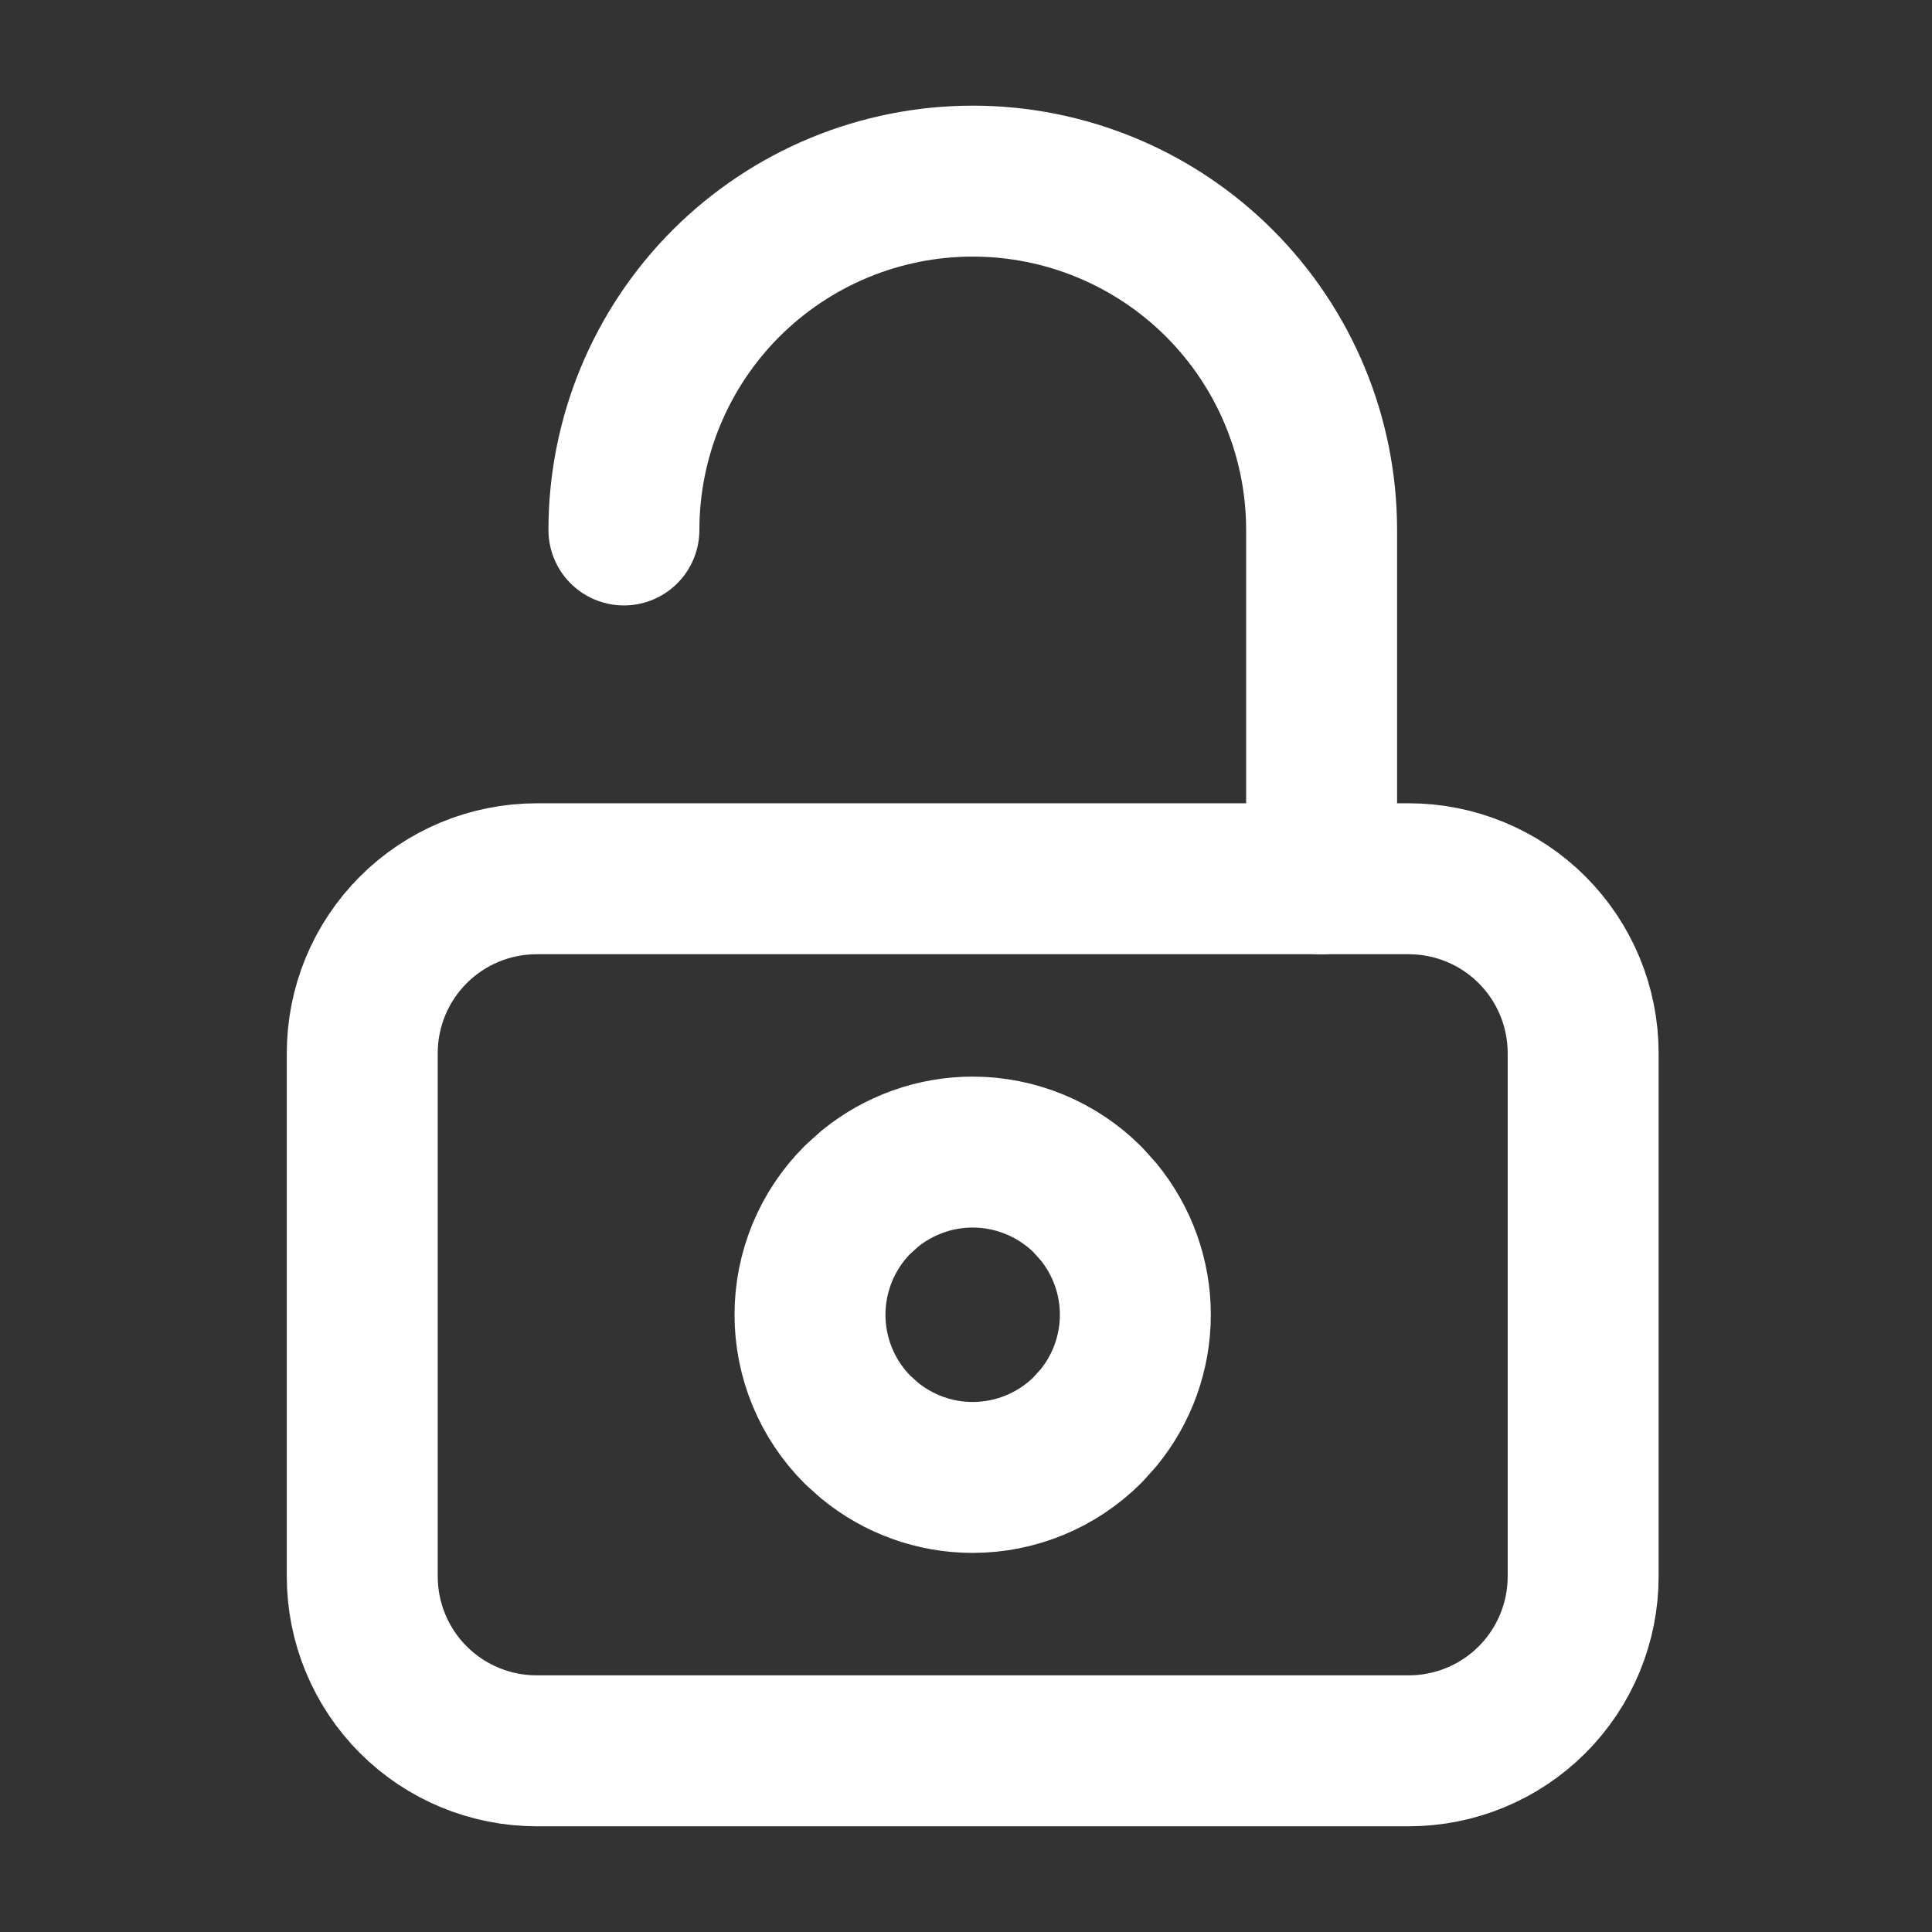
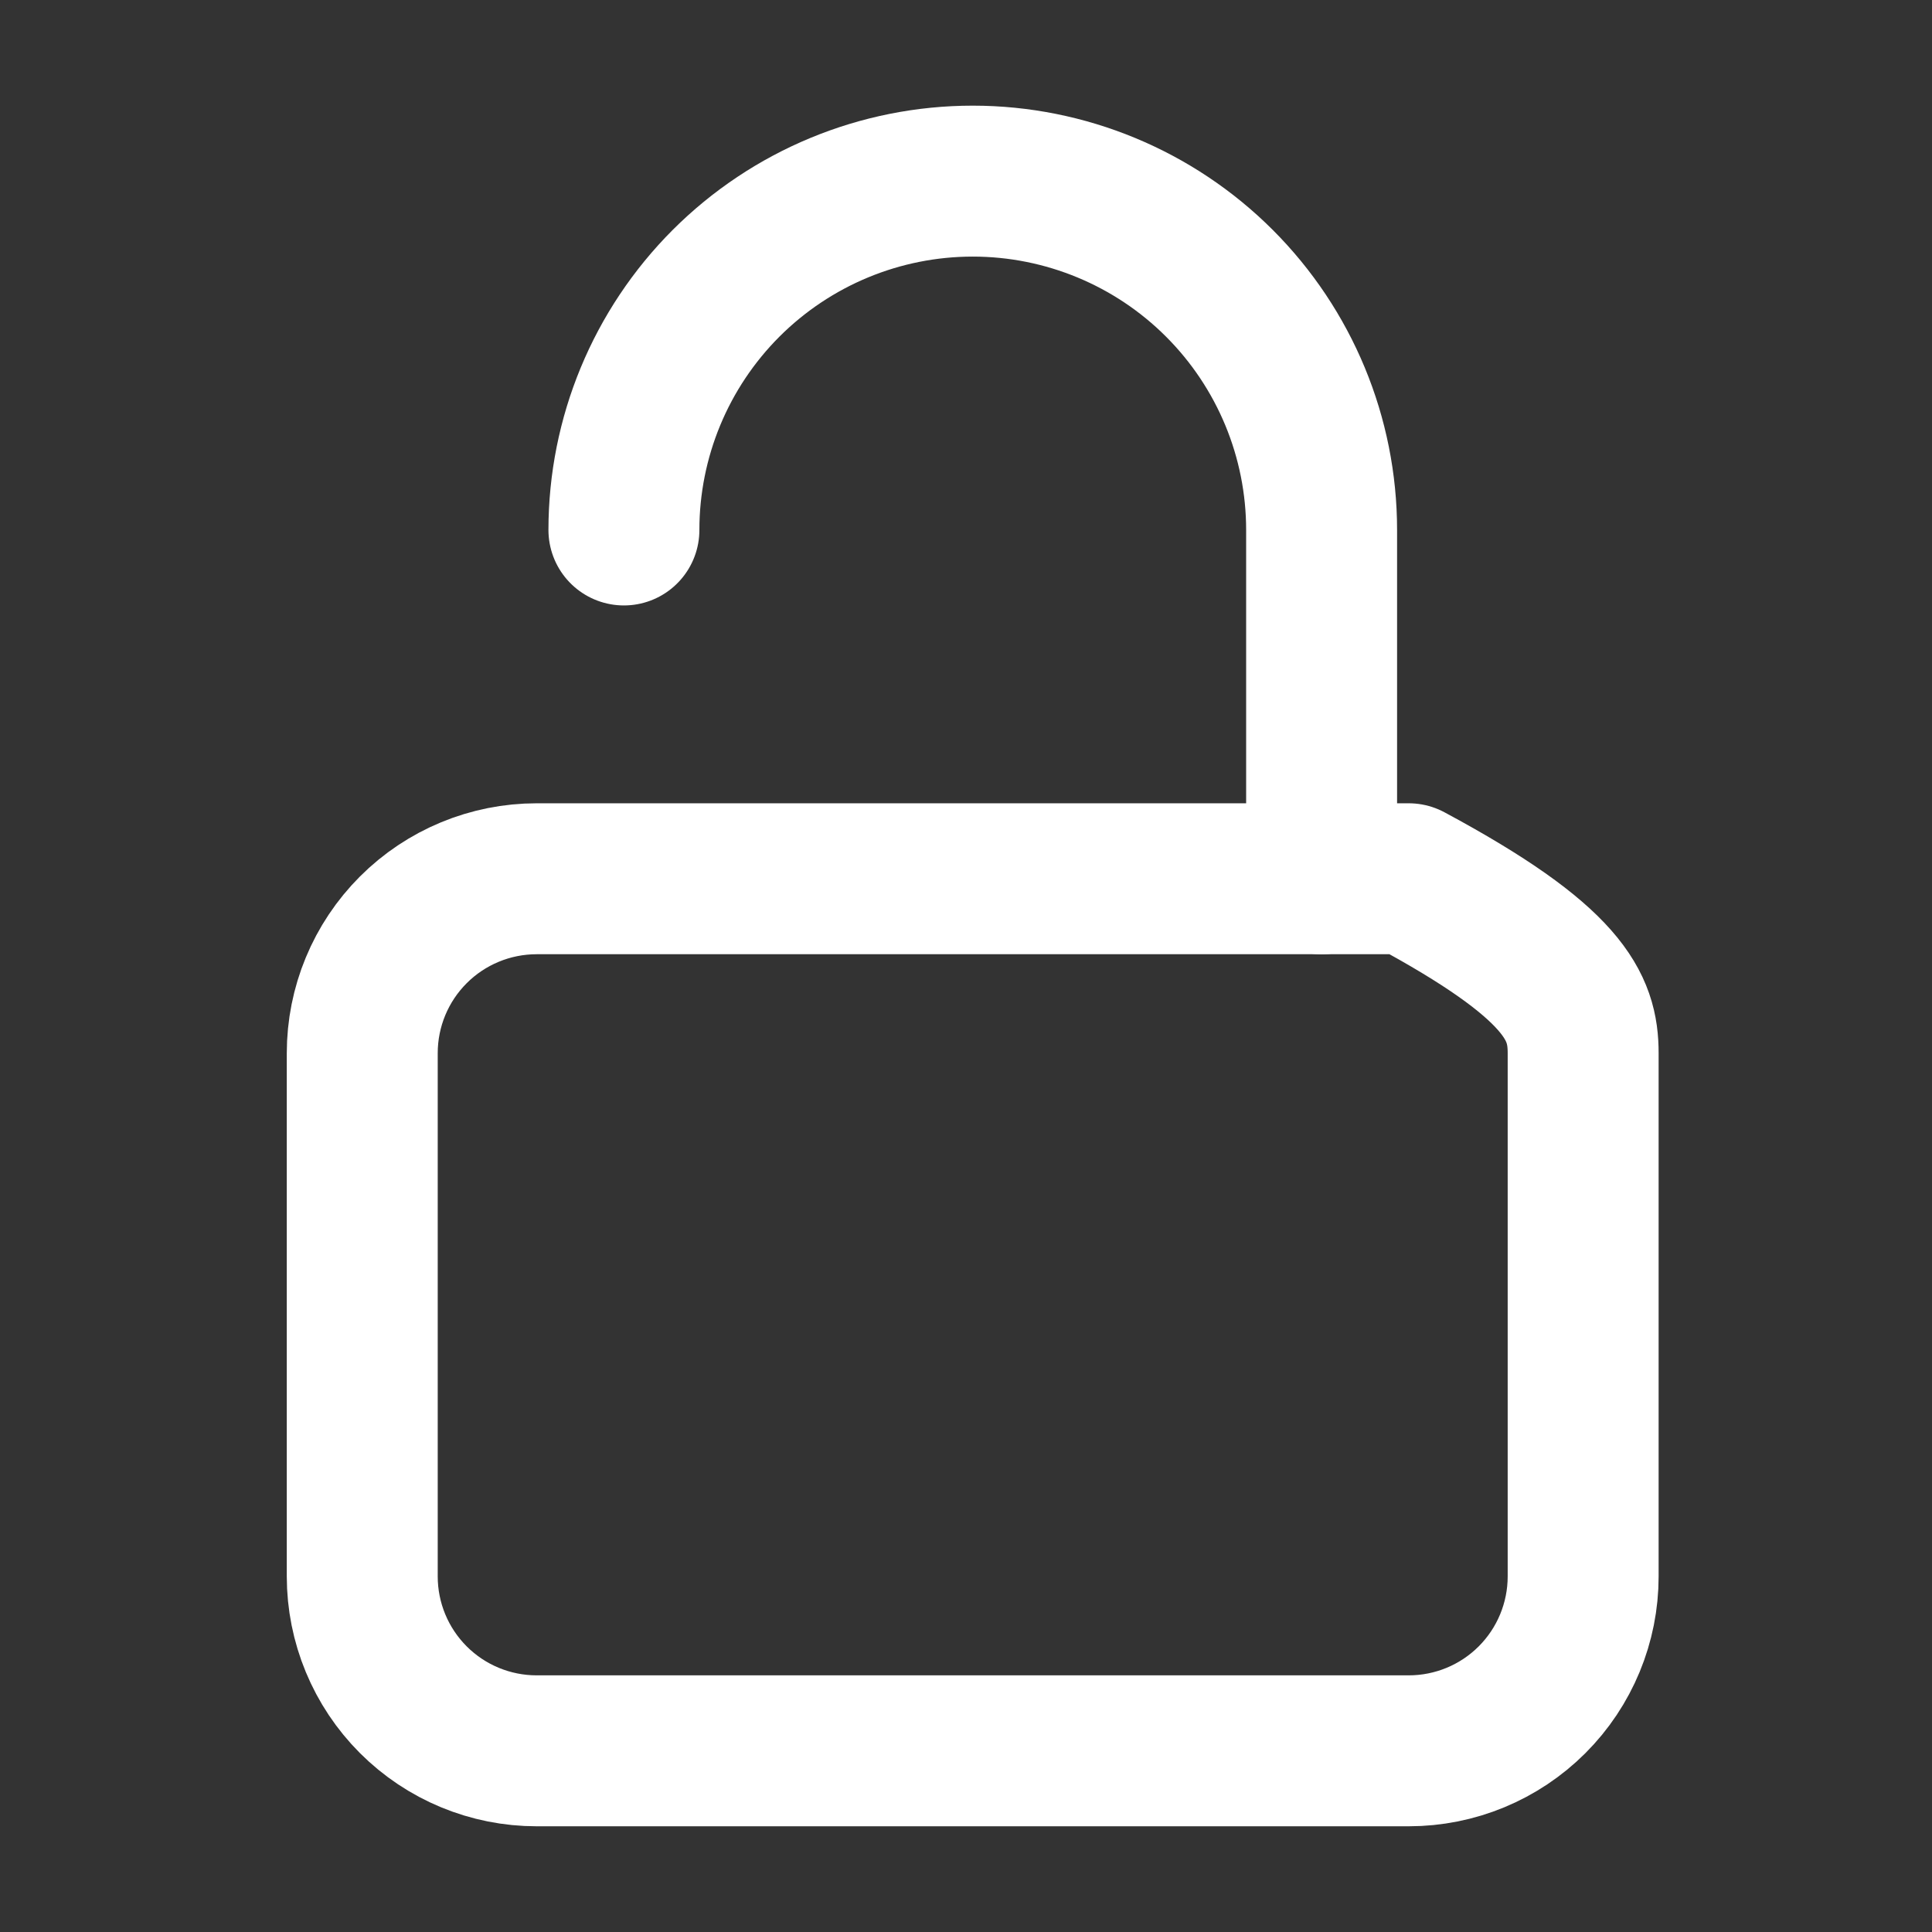
<svg xmlns="http://www.w3.org/2000/svg" width="32" height="32" viewBox="0 0 32 32" fill="none">
  <rect x="0" y="0" width="32" height="32" fill="#333333" stroke="none" />
  <g id="Lock--Streamline-Tabler">
    <g id="Group 9860">
-       <path id="Vector" d="M6 17.444C6 16.677 6.304 15.943 6.846 15.401C7.388 14.859 8.123 14.555 8.889 14.555H23.333C24.099 14.555 24.834 14.859 25.376 15.401C25.918 15.943 26.222 16.677 26.222 17.444V26.11C26.222 26.876 25.918 27.611 25.376 28.153C24.834 28.695 24.099 28.999 23.333 28.999H8.889C8.123 28.999 7.388 28.695 6.846 28.153C6.304 27.611 6 26.876 6 26.11V17.444Z" stroke="white" stroke-width="2.5" stroke-linecap="round" stroke-linejoin="round" />
-       <path id="Vector_2" d="M16.11 19.082C16.825 19.082 17.51 19.366 18.016 19.871L18.194 20.069C18.587 20.549 18.805 21.151 18.805 21.776C18.805 22.402 18.587 23.005 18.194 23.484L18.016 23.682C17.51 24.187 16.825 24.471 16.11 24.471C15.485 24.471 14.883 24.253 14.403 23.86L14.205 23.682C13.7 23.176 13.416 22.491 13.416 21.776C13.416 21.062 13.7 20.376 14.205 19.871L14.403 19.692C14.883 19.3 15.485 19.082 16.11 19.082Z" stroke="white" stroke-width="2.5" stroke-linecap="round" stroke-linejoin="round" />
+       <path id="Vector" d="M6 17.444C6 16.677 6.304 15.943 6.846 15.401C7.388 14.859 8.123 14.555 8.889 14.555H23.333C25.918 15.943 26.222 16.677 26.222 17.444V26.11C26.222 26.876 25.918 27.611 25.376 28.153C24.834 28.695 24.099 28.999 23.333 28.999H8.889C8.123 28.999 7.388 28.695 6.846 28.153C6.304 27.611 6 26.876 6 26.11V17.444Z" stroke="white" stroke-width="2.5" stroke-linecap="round" stroke-linejoin="round" />
      <path id="Vector_3" d="M10.334 8.778C10.334 7.245 10.943 5.776 12.026 4.692C13.11 3.609 14.579 3 16.112 3C17.644 3 19.114 3.609 20.197 4.692C21.281 5.776 21.89 7.245 21.89 8.778V14.556" stroke="white" stroke-width="2.5" stroke-linecap="round" stroke-linejoin="round" />
    </g>
  </g>
</svg>